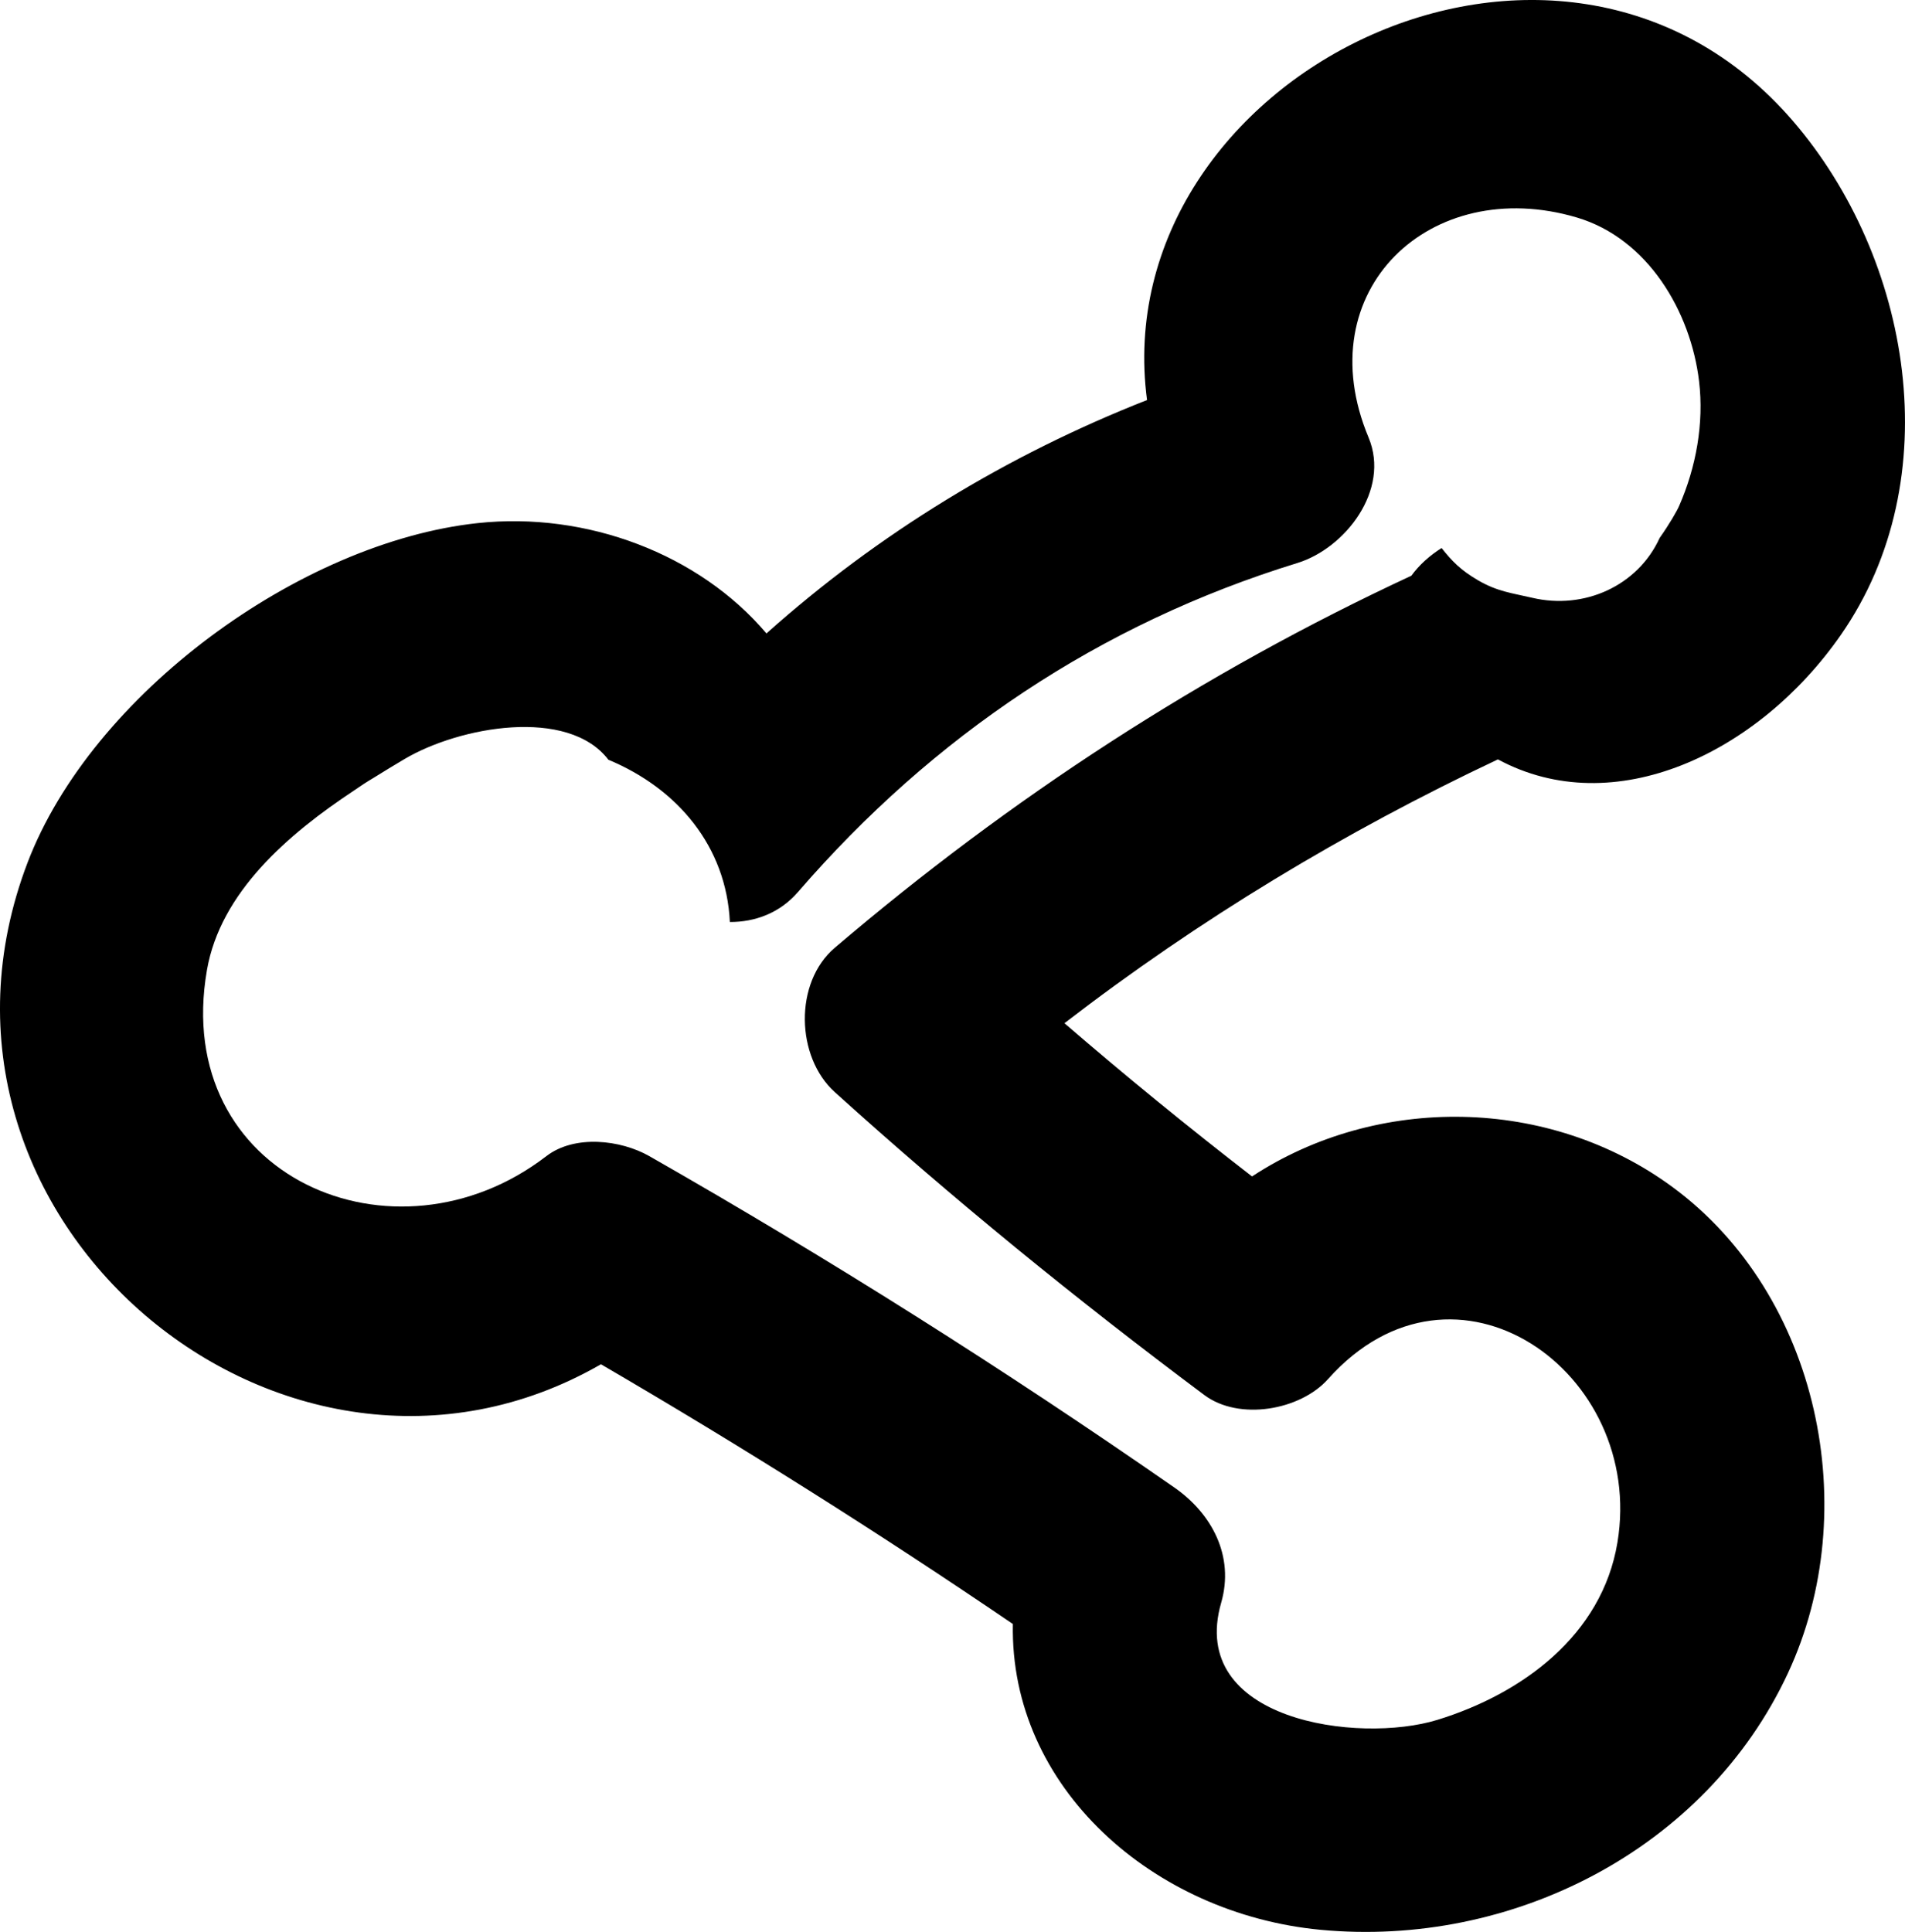
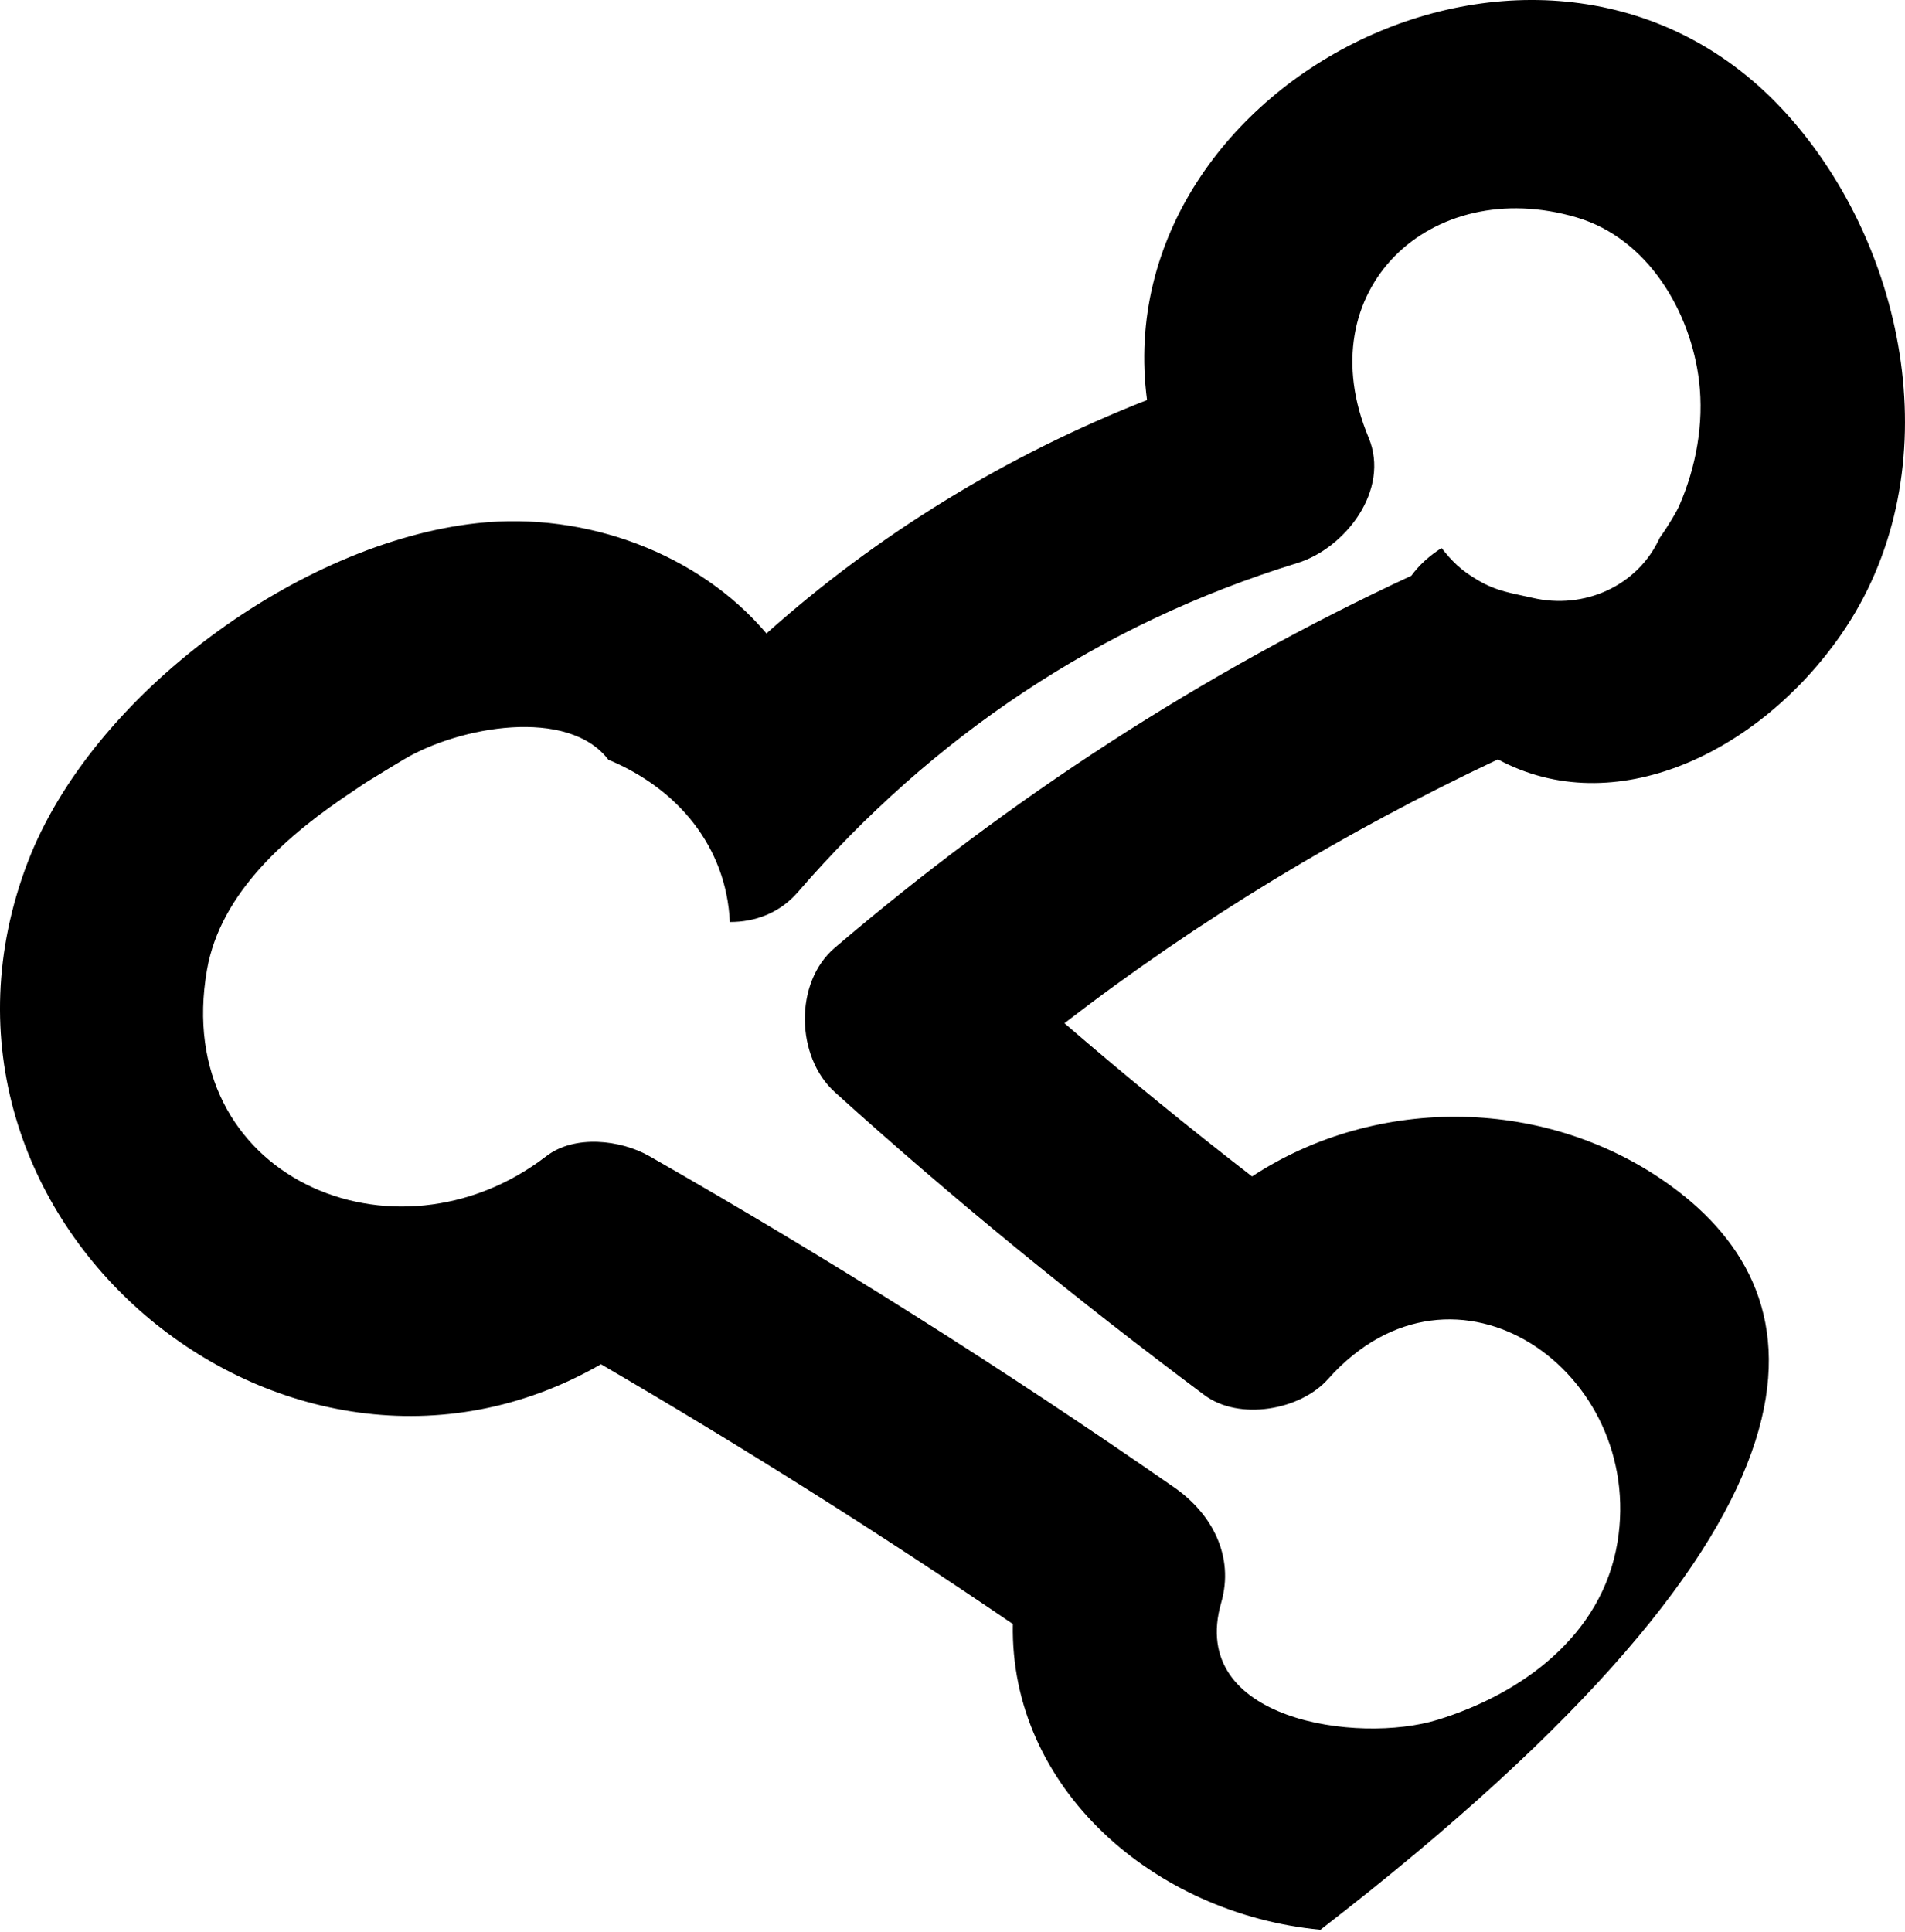
<svg xmlns="http://www.w3.org/2000/svg" viewBox="297.333 63.577 87.623 88.846">
-   <path d="M 381.996 92.79 C 387.017 85.589 385.223 75.447 379.813 69.155 C 369.024 56.606 348.136 67.126 350.092 81.974 C 343.641 84.511 337.735 88.111 332.587 92.708 C 329.492 89.055 324.319 87.095 319.303 87.634 C 311.137 88.512 301.554 95.505 298.6 103.249 C 292.358 119.616 310.45 134.671 324.975 126.318 C 331.43 130.08 337.744 134.06 343.921 138.262 C 343.775 145.789 350.389 151.597 358.068 152.325 C 366.861 153.158 375.789 148.647 379.574 140.518 C 383.061 133.03 381.01 123.128 374.258 118.164 C 368.57 113.982 360.672 113.907 354.922 117.68 C 351.983 115.407 349.106 113.061 346.294 110.633 C 352.481 105.865 359.157 101.838 366.232 98.5 C 371.562 101.376 378.199 98.237 381.996 92.79 Z M 363.641 88.78 C 363.097 89.123 362.616 89.552 362.25 90.054 C 352.633 94.522 343.814 100.272 335.728 107.165 C 333.85 108.766 333.939 112.183 335.728 113.8 C 341.173 118.722 346.85 123.343 352.729 127.734 C 354.328 128.928 357.136 128.436 358.416 127.001 C 364.255 120.452 373.03 126.68 371.729 134.515 C 371.019 138.79 367.334 141.476 363.448 142.671 C 359.815 143.788 351.941 142.712 353.503 137.283 C 354.119 135.143 353.077 133.186 351.347 131.984 C 343.522 126.546 335.476 121.468 327.2 116.746 C 325.881 115.993 323.757 115.75 322.464 116.746 C 315.485 122.118 305.199 117.693 306.852 108.188 C 307.474 104.611 310.575 101.943 313.632 99.921 C 313.919 99.72 314.213 99.529 314.514 99.351 C 314.993 99.051 315.464 98.766 315.918 98.497 C 318.467 96.98 323.465 96.09 325.316 98.516 C 328.514 99.846 330.74 102.516 330.904 105.979 C 332.061 105.983 333.2 105.567 334.035 104.602 C 340.244 97.425 347.92 92.266 357.005 89.47 C 359.209 88.791 361.291 86.112 360.282 83.698 C 357.456 76.936 363.129 71.591 369.857 73.578 C 373.13 74.545 375.104 77.914 375.484 81.113 C 375.714 83.047 375.346 85.066 374.569 86.84 C 374.46 87.088 374.121 87.68 373.671 88.316 C 372.665 90.521 370.2 91.632 367.808 91.068 C 366.885 90.851 366.216 90.788 365.316 90.263 C 364.517 89.797 364.107 89.371 363.641 88.78 Z" transform="matrix(1, 0, 0, 1, 0, 7.105427357601002e-15)" />
+   <path d="M 381.996 92.79 C 387.017 85.589 385.223 75.447 379.813 69.155 C 369.024 56.606 348.136 67.126 350.092 81.974 C 343.641 84.511 337.735 88.111 332.587 92.708 C 329.492 89.055 324.319 87.095 319.303 87.634 C 311.137 88.512 301.554 95.505 298.6 103.249 C 292.358 119.616 310.45 134.671 324.975 126.318 C 331.43 130.08 337.744 134.06 343.921 138.262 C 343.775 145.789 350.389 151.597 358.068 152.325 C 383.061 133.03 381.01 123.128 374.258 118.164 C 368.57 113.982 360.672 113.907 354.922 117.68 C 351.983 115.407 349.106 113.061 346.294 110.633 C 352.481 105.865 359.157 101.838 366.232 98.5 C 371.562 101.376 378.199 98.237 381.996 92.79 Z M 363.641 88.78 C 363.097 89.123 362.616 89.552 362.25 90.054 C 352.633 94.522 343.814 100.272 335.728 107.165 C 333.85 108.766 333.939 112.183 335.728 113.8 C 341.173 118.722 346.85 123.343 352.729 127.734 C 354.328 128.928 357.136 128.436 358.416 127.001 C 364.255 120.452 373.03 126.68 371.729 134.515 C 371.019 138.79 367.334 141.476 363.448 142.671 C 359.815 143.788 351.941 142.712 353.503 137.283 C 354.119 135.143 353.077 133.186 351.347 131.984 C 343.522 126.546 335.476 121.468 327.2 116.746 C 325.881 115.993 323.757 115.75 322.464 116.746 C 315.485 122.118 305.199 117.693 306.852 108.188 C 307.474 104.611 310.575 101.943 313.632 99.921 C 313.919 99.72 314.213 99.529 314.514 99.351 C 314.993 99.051 315.464 98.766 315.918 98.497 C 318.467 96.98 323.465 96.09 325.316 98.516 C 328.514 99.846 330.74 102.516 330.904 105.979 C 332.061 105.983 333.2 105.567 334.035 104.602 C 340.244 97.425 347.92 92.266 357.005 89.47 C 359.209 88.791 361.291 86.112 360.282 83.698 C 357.456 76.936 363.129 71.591 369.857 73.578 C 373.13 74.545 375.104 77.914 375.484 81.113 C 375.714 83.047 375.346 85.066 374.569 86.84 C 374.46 87.088 374.121 87.68 373.671 88.316 C 372.665 90.521 370.2 91.632 367.808 91.068 C 366.885 90.851 366.216 90.788 365.316 90.263 C 364.517 89.797 364.107 89.371 363.641 88.78 Z" transform="matrix(1, 0, 0, 1, 0, 7.105427357601002e-15)" />
</svg>